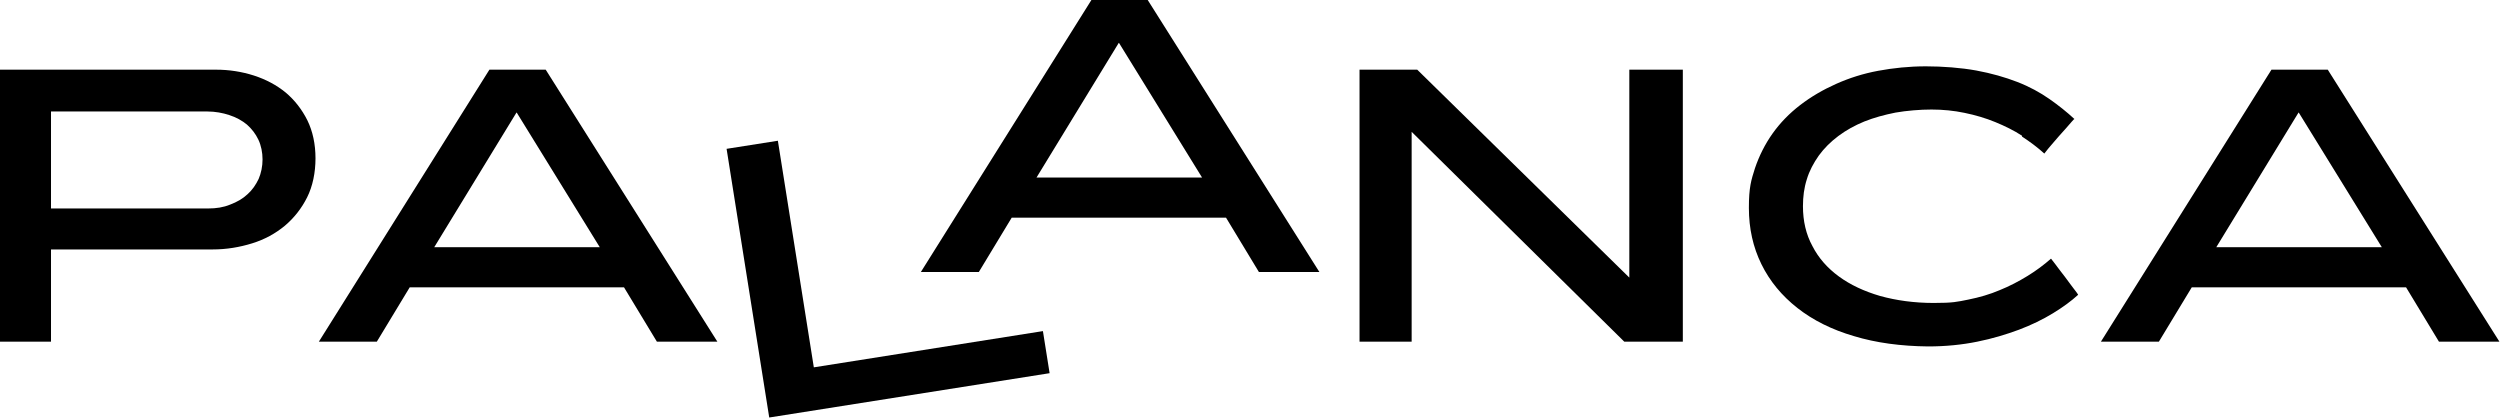
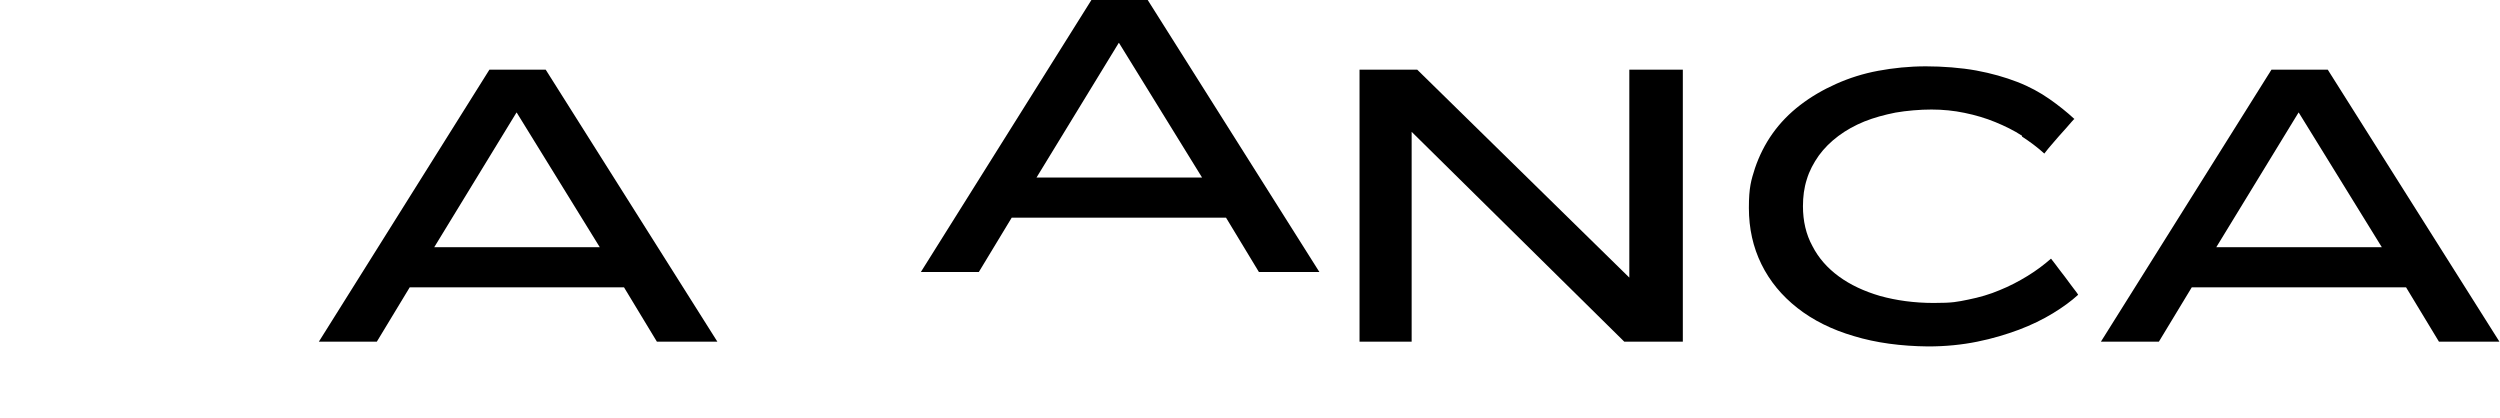
<svg xmlns="http://www.w3.org/2000/svg" fill="none" viewBox="0 0 897 150" height="150" width="897">
-   <path fill="black" d="M18.3 89.5V122.6H0V25H77.5C82.2 25 86.7 25.7 91.1 27.1C95.4 28.5 99.2 30.5 102.5 33.2C105.7 35.9 108.3 39.2 110.3 43.2C112.2 47.1 113.2 51.7 113.2 56.8C113.2 61.9 112.2 66.8 110.2 70.8C108.2 74.8 105.5 78.2 102.2 81C98.8 83.8 95 85.9 90.5 87.3C86 88.7 81.3 89.5 76.3 89.5H18.3ZM18.3 40V74.8H74.7C77.6 74.8 80.2 74.4 82.6 73.4C85 72.5 87.1 71.3 88.8 69.7C90.5 68.2 91.8 66.3 92.8 64.2C93.7 62.1 94.2 59.7 94.2 57.2C94.2 54.7 93.7 52.2 92.7 50.1C91.7 48 90.3 46.2 88.6 44.7C86.9 43.3 84.8 42.1 82.3 41.3C79.9 40.5 77.2 40 74.4 40H18.3Z" />
  <path fill="black" d="M114.4 122.6L175.6 25H195.8L257.4 122.6H235.7L223.9 103.1H147L135.2 122.6H114.5H114.4ZM185.3 40.4L155.8 88.7H215.2L185.4 40.4H185.3Z" />
-   <path fill="black" d="M260.7 53.4L279.1 50.5L292 131.8L374.2 118.8L376.6 133.9L276 149.8L260.7 53.4Z" />
  <path fill="black" d="M330.4 97.6L391.6 0H411.8L473.4 97.6H451.7L439.9 78.1H363L351.2 97.6H330.5H330.4ZM401.4 15.4L371.9 63.7H431.3L401.5 15.4H401.4Z" />
  <path fill="black" d="M584.6 99.8V25H603.8V122.6H582.8L506.5 47.3V122.6H487.8V25H508.5L584.8 99.8H584.6Z" />
  <path fill="black" d="M725.5 48.7C722.6 46.8 719.3 45.2 715.9 43.8C712.5 42.4 708.8 41.3 704.9 40.5C701.1 39.7 697.1 39.3 693 39.3C688.9 39.3 684.1 39.7 680.1 40.4C676.1 41.2 672.4 42.2 668.9 43.6C665.5 45 662.4 46.7 659.6 48.8C656.8 50.9 654.5 53.2 652.6 55.8C650.7 58.5 649.2 61.3 648.3 64.3C647.3 67.4 646.9 70.6 646.9 74C646.9 79.3 648 84.1 650.3 88.3C652.5 92.6 655.7 96.2 659.8 99.2C663.9 102.2 668.8 104.5 674.6 106.2C680.4 107.8 686.8 108.7 693.8 108.7C700.8 108.7 702.2 108.3 706.2 107.5C710.2 106.7 714 105.6 717.5 104.1C721 102.7 724.4 100.9 727.5 99C730.6 97.1 733.4 95 735.9 92.8C736.9 94.1 737.8 95.2 738.5 96.2C739.2 97.2 740 98.1 740.8 99.2C741.6 100.3 742.4 101.3 743.1 102.3C743.8 103.3 744.5 104.1 745 104.8C745.5 105.5 745.7 105.8 745.6 105.8C743.2 108 740.2 110.2 736.6 112.4C733 114.6 728.9 116.6 724.4 118.3C719.8 120 714.9 121.5 709.4 122.6C704 123.7 698.1 124.3 691.8 124.3C682 124.2 673.1 123 665.2 120.6C657.3 118.3 650.5 114.9 644.9 110.5C639.3 106.1 635 100.9 632 94.8C629 88.7 627.5 82 627.5 74.6C627.5 67.2 628.3 64.7 629.7 60.3C631.2 55.9 633.3 51.7 636 47.9C638.7 44.1 642 40.7 645.9 37.7C649.8 34.7 654.1 32.2 658.8 30.1C663.5 28 668.5 26.4 673.9 25.4C679.3 24.4 685 23.8 691 23.8C697 23.8 703.6 24.3 709.1 25.3C714.5 26.3 719.4 27.7 723.8 29.4C728.2 31.1 732 33.2 735.3 35.5C738.6 37.8 741.6 40.2 744.3 42.7C744.2 42.7 743.9 43 743.3 43.7C742.7 44.4 742.1 45.1 741.3 46C740.5 46.9 739.6 47.9 738.7 48.9C737.8 49.9 737 50.9 736.2 51.8C735.4 52.7 734.5 53.8 733.5 55.1C731.1 52.9 728.4 50.9 725.5 49V48.7Z" />
  <path fill="black" d="M753.8 122.6L815 25H835.2L896.8 122.6H875.1L863.3 103.1H786.4L774.6 122.6H753.9H753.8ZM824.7 40.4L795.2 88.7H854.6L824.8 40.4H824.7Z" />
</svg>